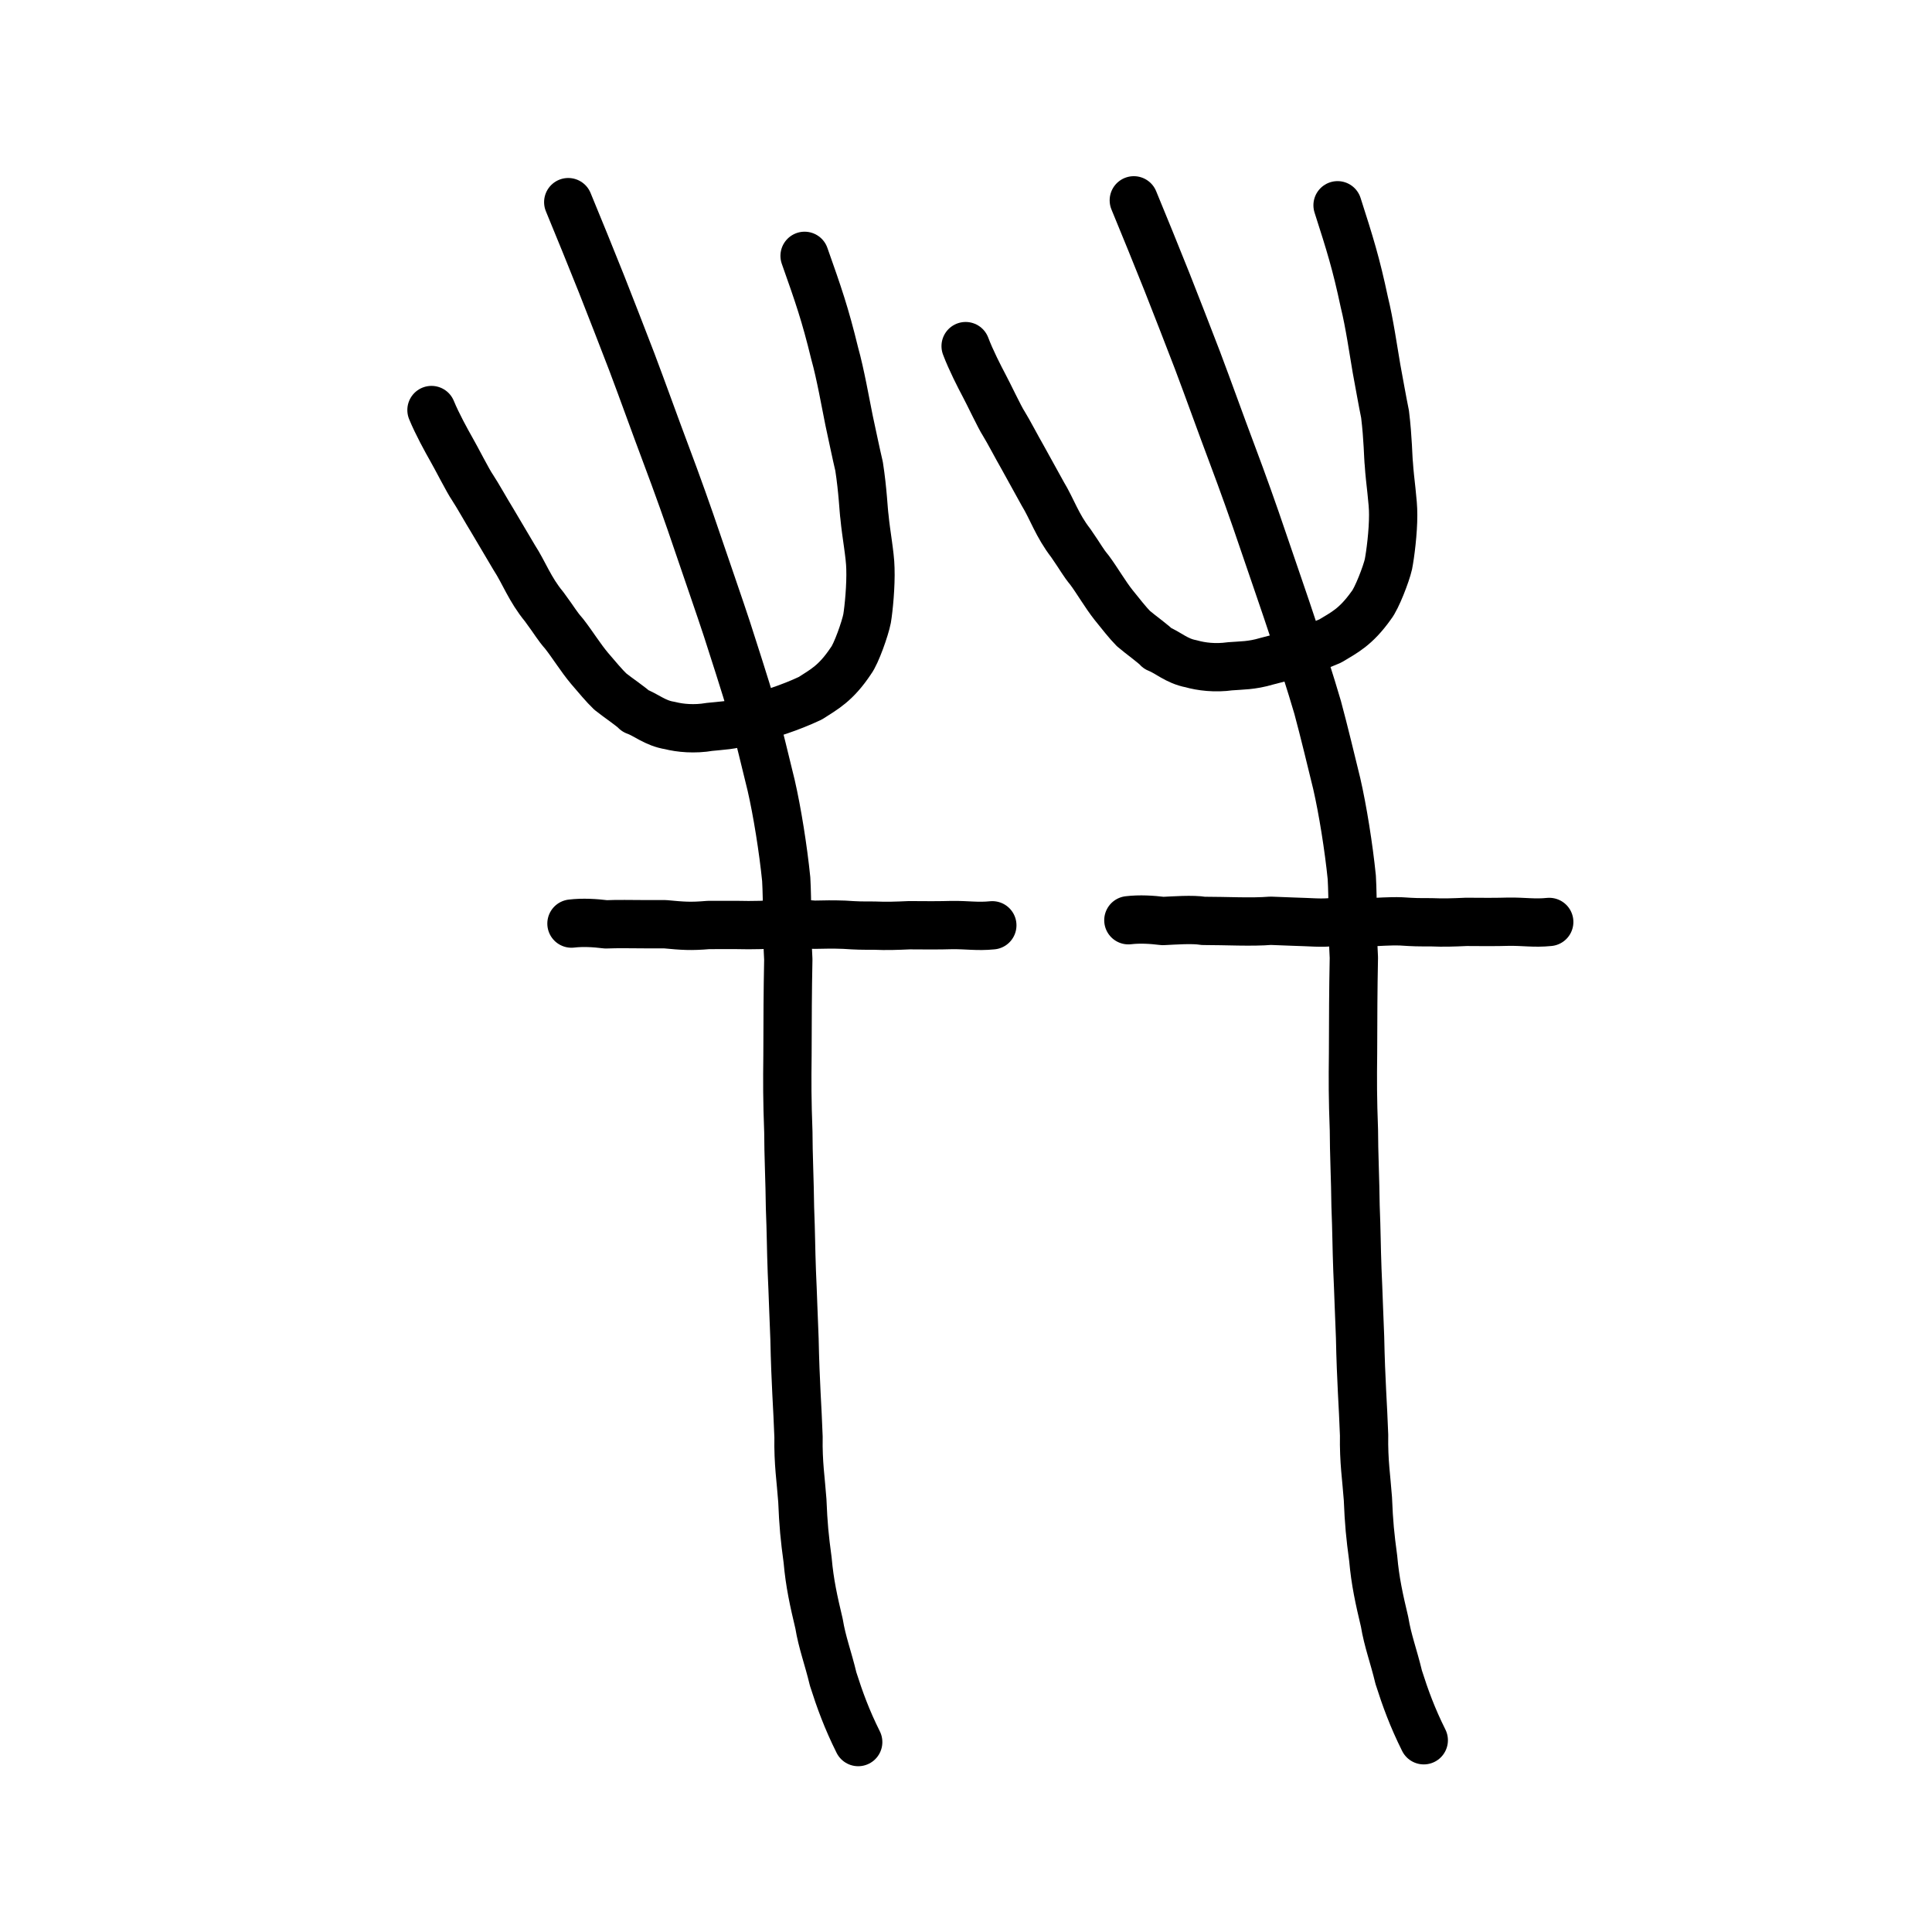
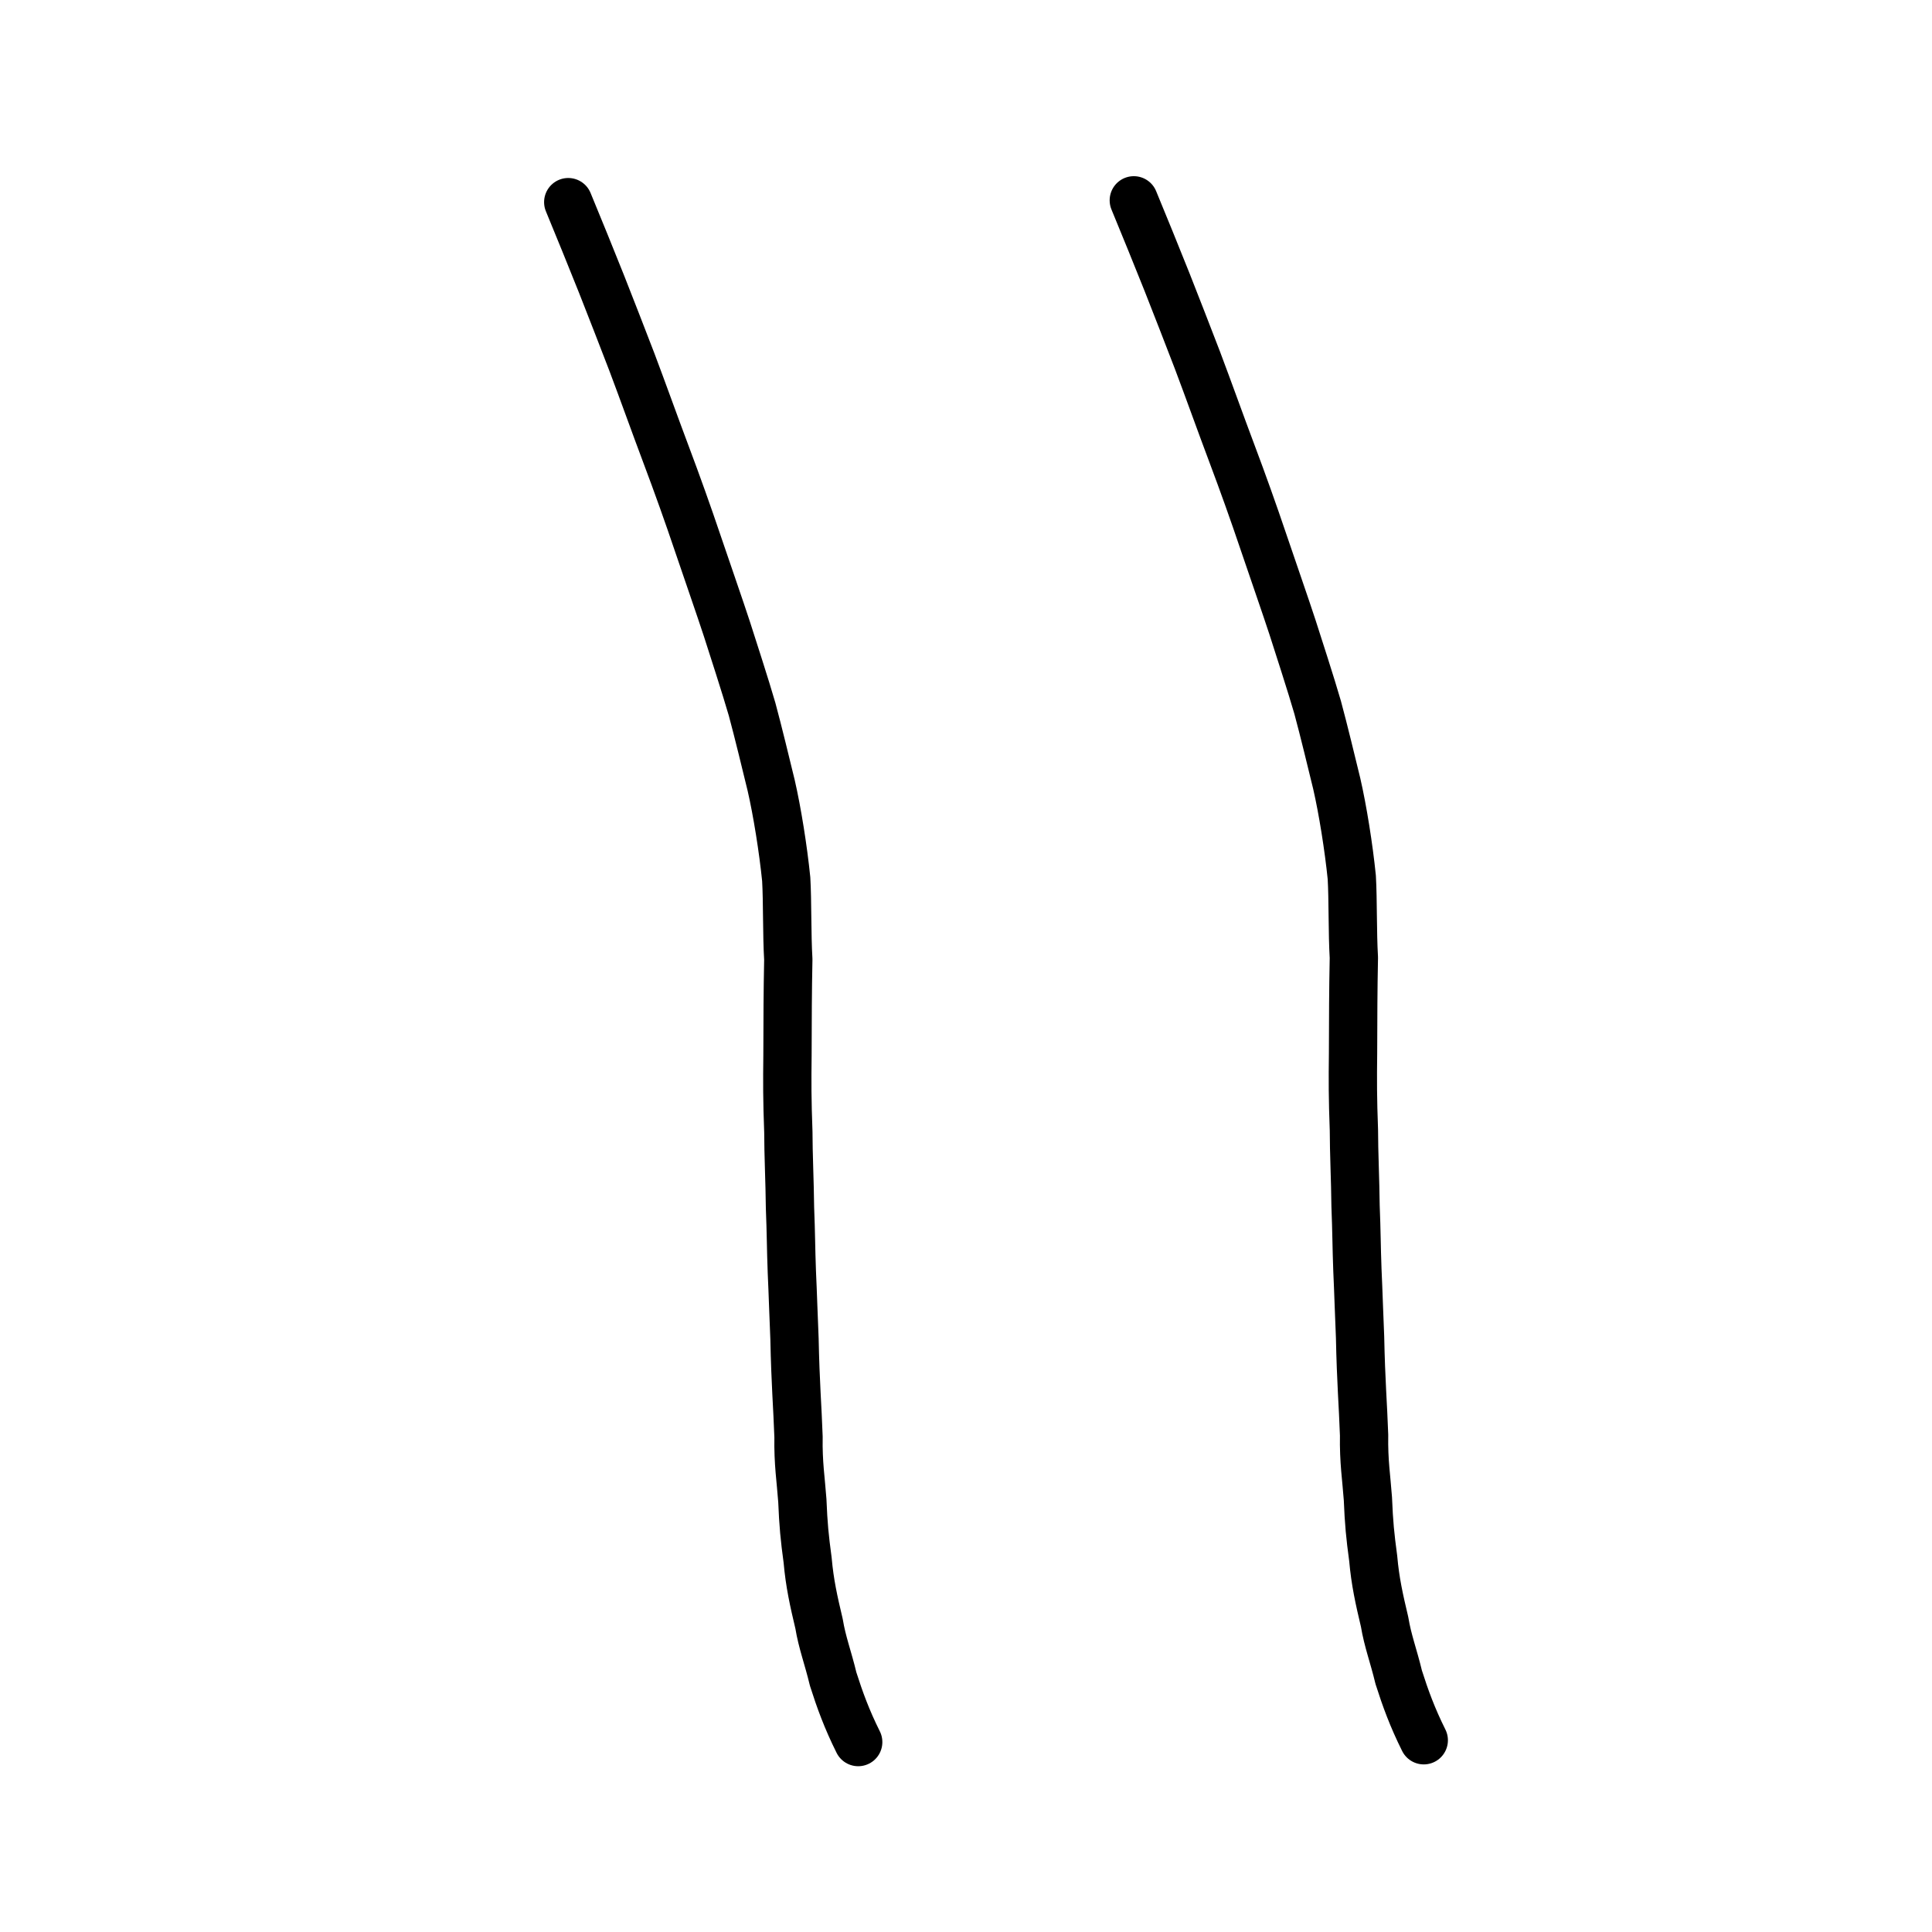
<svg xmlns="http://www.w3.org/2000/svg" xmlns:ns1="http://www.inkscape.org/namespaces/inkscape" xmlns:ns2="http://sodipodi.sourceforge.net/DTD/sodipodi-0.dtd" width="200px" height="200px" viewBox="0 0 200 200" version="1.1" id="SVGRoot" ns1:version="0.92.3 (2405546, 2018-03-11)" ns2:docname="20b3ass.svg">
  <ns2:namedview id="base" pagecolor="#ffffff" bordercolor="#666666" borderopacity="1.0" ns1:pageopacity="0.0" ns1:pageshadow="2" ns1:zoom="2.7723215" ns1:cx="157.9688" ns1:cy="71.044931" ns1:document-units="px" ns1:current-layer="layer1" showgrid="true" ns1:window-width="1080" ns1:window-height="699" ns1:window-x="546" ns1:window-y="247" ns1:window-maximized="0" ns1:snap-global="false">
    <ns1:grid type="xygrid" id="grid7349" />
  </ns2:namedview>
  <defs id="defs6787" />
  <g id="layer1" ns1:groupmode="layer" ns1:label="レイヤー 1">
-     <path style="opacity:1;vector-effect:none;fill:none;fill-opacity:1;stroke:#000000;stroke-width:5;stroke-linecap:round;stroke-linejoin:round;stroke-miterlimit:4;stroke-dasharray:none;stroke-dashoffset:0;stroke-opacity:1" d="m 83.291,26.485 c 1.424,4.023 2.128,6.038 3.116,10.102 0.589,2.091 1.127,5.16 1.49,6.945 0.344,1.587 0.723,3.423 1.035,4.744 0.393,2.534 0.46,4.594 0.558,5.225 0.161,1.762 0.589,3.93 0.614,5.331 0.062,1.774 -0.173,4.175 -0.344,5.199 -0.199,1.025 -1.117,3.641 -1.675,4.377 -1.575,2.361 -2.773,2.948 -4.194,3.871 -2.196,1.029 -4.218,1.646 -6.604,2.322 -1.578,0.524 -2.675,0.516 -3.838,0.648 -1.561,0.267 -3.05,0.126 -4.106,-0.145 -1.542,-0.24 -2.472,-1.123 -3.559,-1.505 C 65.417,73.193 63.907,72.181 63.181,71.593 62.577,71.023 61.759,70.039 61.027,69.185 60.1,68.083 59.246,66.687 58.395,65.607 57.612,64.71 57.548,64.457 56.332,62.808 54.839,61.001 54.259,59.297 53.224,57.705 52.514,56.516 51.641,55.043 50.966,53.889 50.333,52.867 49.473,51.313 48.908,50.456 48.461,49.817 47.231,47.391 46.73,46.525 46.233,45.649 45.26,43.893 44.667,42.447" id="path824" ns1:connector-curvature="0" ns2:nodetypes="cccccccccccccccccccccc" />
    <path style="opacity:1;vector-effect:none;fill:none;fill-opacity:1;stroke:#000000;stroke-width:5;stroke-linecap:round;stroke-linejoin:round;stroke-miterlimit:4;stroke-dasharray:none;stroke-dashoffset:0;stroke-opacity:1" d="m 58.824,20.926 c 1.083,2.63 2.398,5.837 3.444,8.474 0.567,1.43 2.598,6.637 3.136,8.059 1.188,3.143 2.386,6.515 3.569,9.656 1.131,3.004 2.26,6.167 3.255,9.12 0.614,1.822 2.446,7.103 3.023,8.887 0.441,1.364 2.007,6.211 2.607,8.308 0.633,2.336 1.46,5.775 1.973,7.873 0.625,2.719 1.243,6.596 1.558,9.711 0.133,2.288 0.062,5.737 0.215,8.306 -0.071,3.568 -0.071,5.874 -0.085,9.943 -0.032,2.718 -0.036,4.609 0.09,7.925 3.95e-4,2.261 0.143,5.147 0.17,7.827 0.111,2.721 0.097,4.142 0.192,6.659 0.103,2.168 0.19,5.109 0.275,6.923 0.099,4.767 0.303,6.881 0.417,10.161 -0.047,2.741 0.239,4.409 0.395,6.584 0.105,2.545 0.229,3.799 0.548,6.169 0.21,2.389 0.626,4.24 1.181,6.575 0.327,1.982 0.922,3.485 1.46,5.729 0.683,2.147 1.417,4.165 2.594,6.523" id="path828" ns1:connector-curvature="0" ns2:nodetypes="ccccccccccccccccccccc" />
-     <path style="opacity:1;vector-effect:none;fill:none;fill-opacity:1;stroke:#000000;stroke-width:5;stroke-linecap:round;stroke-linejoin:round;stroke-miterlimit:4;stroke-dasharray:none;stroke-dashoffset:0;stroke-opacity:1" d="m 138.464,21.249 c 1.284,4.003 1.917,6.008 2.771,10.039 0.519,2.077 0.958,5.114 1.263,6.882 0.292,1.573 0.612,3.392 0.88,4.701 0.312,2.507 0.317,4.537 0.395,5.162 0.106,1.74 0.464,3.887 0.447,5.267 0.009,1.749 -0.294,4.106 -0.491,5.109 -0.226,1.003 -1.207,3.553 -1.778,4.26 -1.62,2.278 -2.817,2.821 -4.243,3.688 -2.192,0.949 -4.202,1.497 -6.572,2.092 -1.569,0.47 -2.649,0.43 -3.798,0.525 -1.545,0.217 -3.007,0.034 -4.038,-0.264 -1.512,-0.282 -2.401,-1.179 -3.46,-1.586 -0.35,-0.41 -1.808,-1.451 -2.505,-2.052 -0.578,-0.578 -1.355,-1.572 -2.05,-2.434 -0.881,-1.112 -1.681,-2.512 -2.486,-3.601 -0.745,-0.906 -0.801,-1.157 -1.949,-2.816 -1.417,-1.823 -1.938,-3.519 -2.91,-5.116 -0.664,-1.192 -1.481,-2.668 -2.112,-3.824 -0.592,-1.025 -1.394,-2.58 -1.925,-3.44 -0.421,-0.643 -1.561,-3.067 -2.029,-3.935 -0.464,-0.877 -1.37,-2.635 -1.912,-4.076" id="path824-2" ns1:connector-curvature="0" ns2:nodetypes="cccccccccccccccccccccc" />
-     <path style="fill:none;stroke:#000000;stroke-width:5;stroke-linecap:round;stroke-linejoin:round;stroke-miterlimit:4;stroke-dasharray:none;stroke-opacity:1" d="m 59.158,95.609 c 1.2,-0.139 2.394,-0.064 3.58,0.08 1.144,-0.053 2.601,-0.02 4.181,-0.014 h 1.925 c 1.861,0.174 2.644,0.238 4.498,0.079 l 2.797,-0.003 c 1.894,0.046 3.448,0.007 4.723,-0.148 1.242,-0.14 2.091,0.043 3.423,0.125 1.162,-0.023 1.854,-0.045 3.117,5.54e-4 1.384,0.093 1.727,0.092 3.112,0.092 1.252,0.056 2.307,0.017 3.62,-0.042 1.434,0.021 3.317,0.017 4.367,-0.017 1.639,-0.022 2.648,0.183 4.224,0.025" id="path4568" ns1:connector-curvature="0" ns2:nodetypes="ccccccccccccc" />
-     <path style="fill:none;stroke:#000000;stroke-width:5;stroke-linecap:round;stroke-linejoin:round;stroke-miterlimit:4;stroke-dasharray:none;stroke-opacity:1" d="m 116.808,95.263 c 1.2,-0.139 2.394,-0.064 3.58,0.08 1.144,-0.053 3.052,-0.201 4.181,-0.014 2.383,6.02e-4 5.016,0.152 6.965,-0.011 l 2.256,0.087 c 1.894,0.046 2.997,0.187 4.272,0.032 1.242,-0.14 2.451,-0.047 3.514,0.035 1.162,-0.023 2.215,-0.135 3.478,-0.09 1.384,0.093 1.727,0.092 3.112,0.092 1.252,0.056 2.307,0.017 3.62,-0.042 1.434,0.021 3.317,0.017 4.367,-0.017 1.639,-0.022 2.648,0.183 4.224,0.025" id="path4568-7" ns1:connector-curvature="0" ns2:nodetypes="cccccccccccc" />
    <path style="opacity:1;vector-effect:none;fill:none;fill-opacity:1;stroke:#000000;stroke-width:5;stroke-linecap:round;stroke-linejoin:round;stroke-miterlimit:4;stroke-dasharray:none;stroke-dashoffset:0;stroke-opacity:1" d="m 117.371,20.738 c 1.083,2.63 2.398,5.837 3.444,8.474 0.567,1.43 2.598,6.637 3.136,8.059 1.188,3.143 2.386,6.515 3.569,9.656 1.131,3.004 2.26,6.167 3.255,9.12 0.614,1.822 2.446,7.103 3.023,8.887 0.441,1.364 2.007,6.211 2.607,8.308 0.633,2.336 1.46,5.775 1.973,7.873 0.625,2.719 1.243,6.596 1.558,9.711 0.133,2.288 0.062,5.737 0.215,8.306 -0.071,3.568 -0.071,5.874 -0.085,9.943 -0.032,2.718 -0.036,4.609 0.09,7.925 3.9e-4,2.261 0.143,5.147 0.17,7.827 0.111,2.721 0.097,4.142 0.192,6.659 0.103,2.168 0.19,5.109 0.275,6.923 0.099,4.767 0.303,6.881 0.417,10.161 -0.047,2.741 0.239,4.409 0.395,6.584 0.105,2.545 0.229,3.799 0.548,6.169 0.21,2.389 0.626,4.24 1.181,6.575 0.327,1.982 0.922,3.485 1.46,5.729 0.683,2.147 1.417,4.165 2.594,6.523" id="path828-7" ns1:connector-curvature="0" ns2:nodetypes="ccccccccccccccccccccc" />
  </g>
</svg>